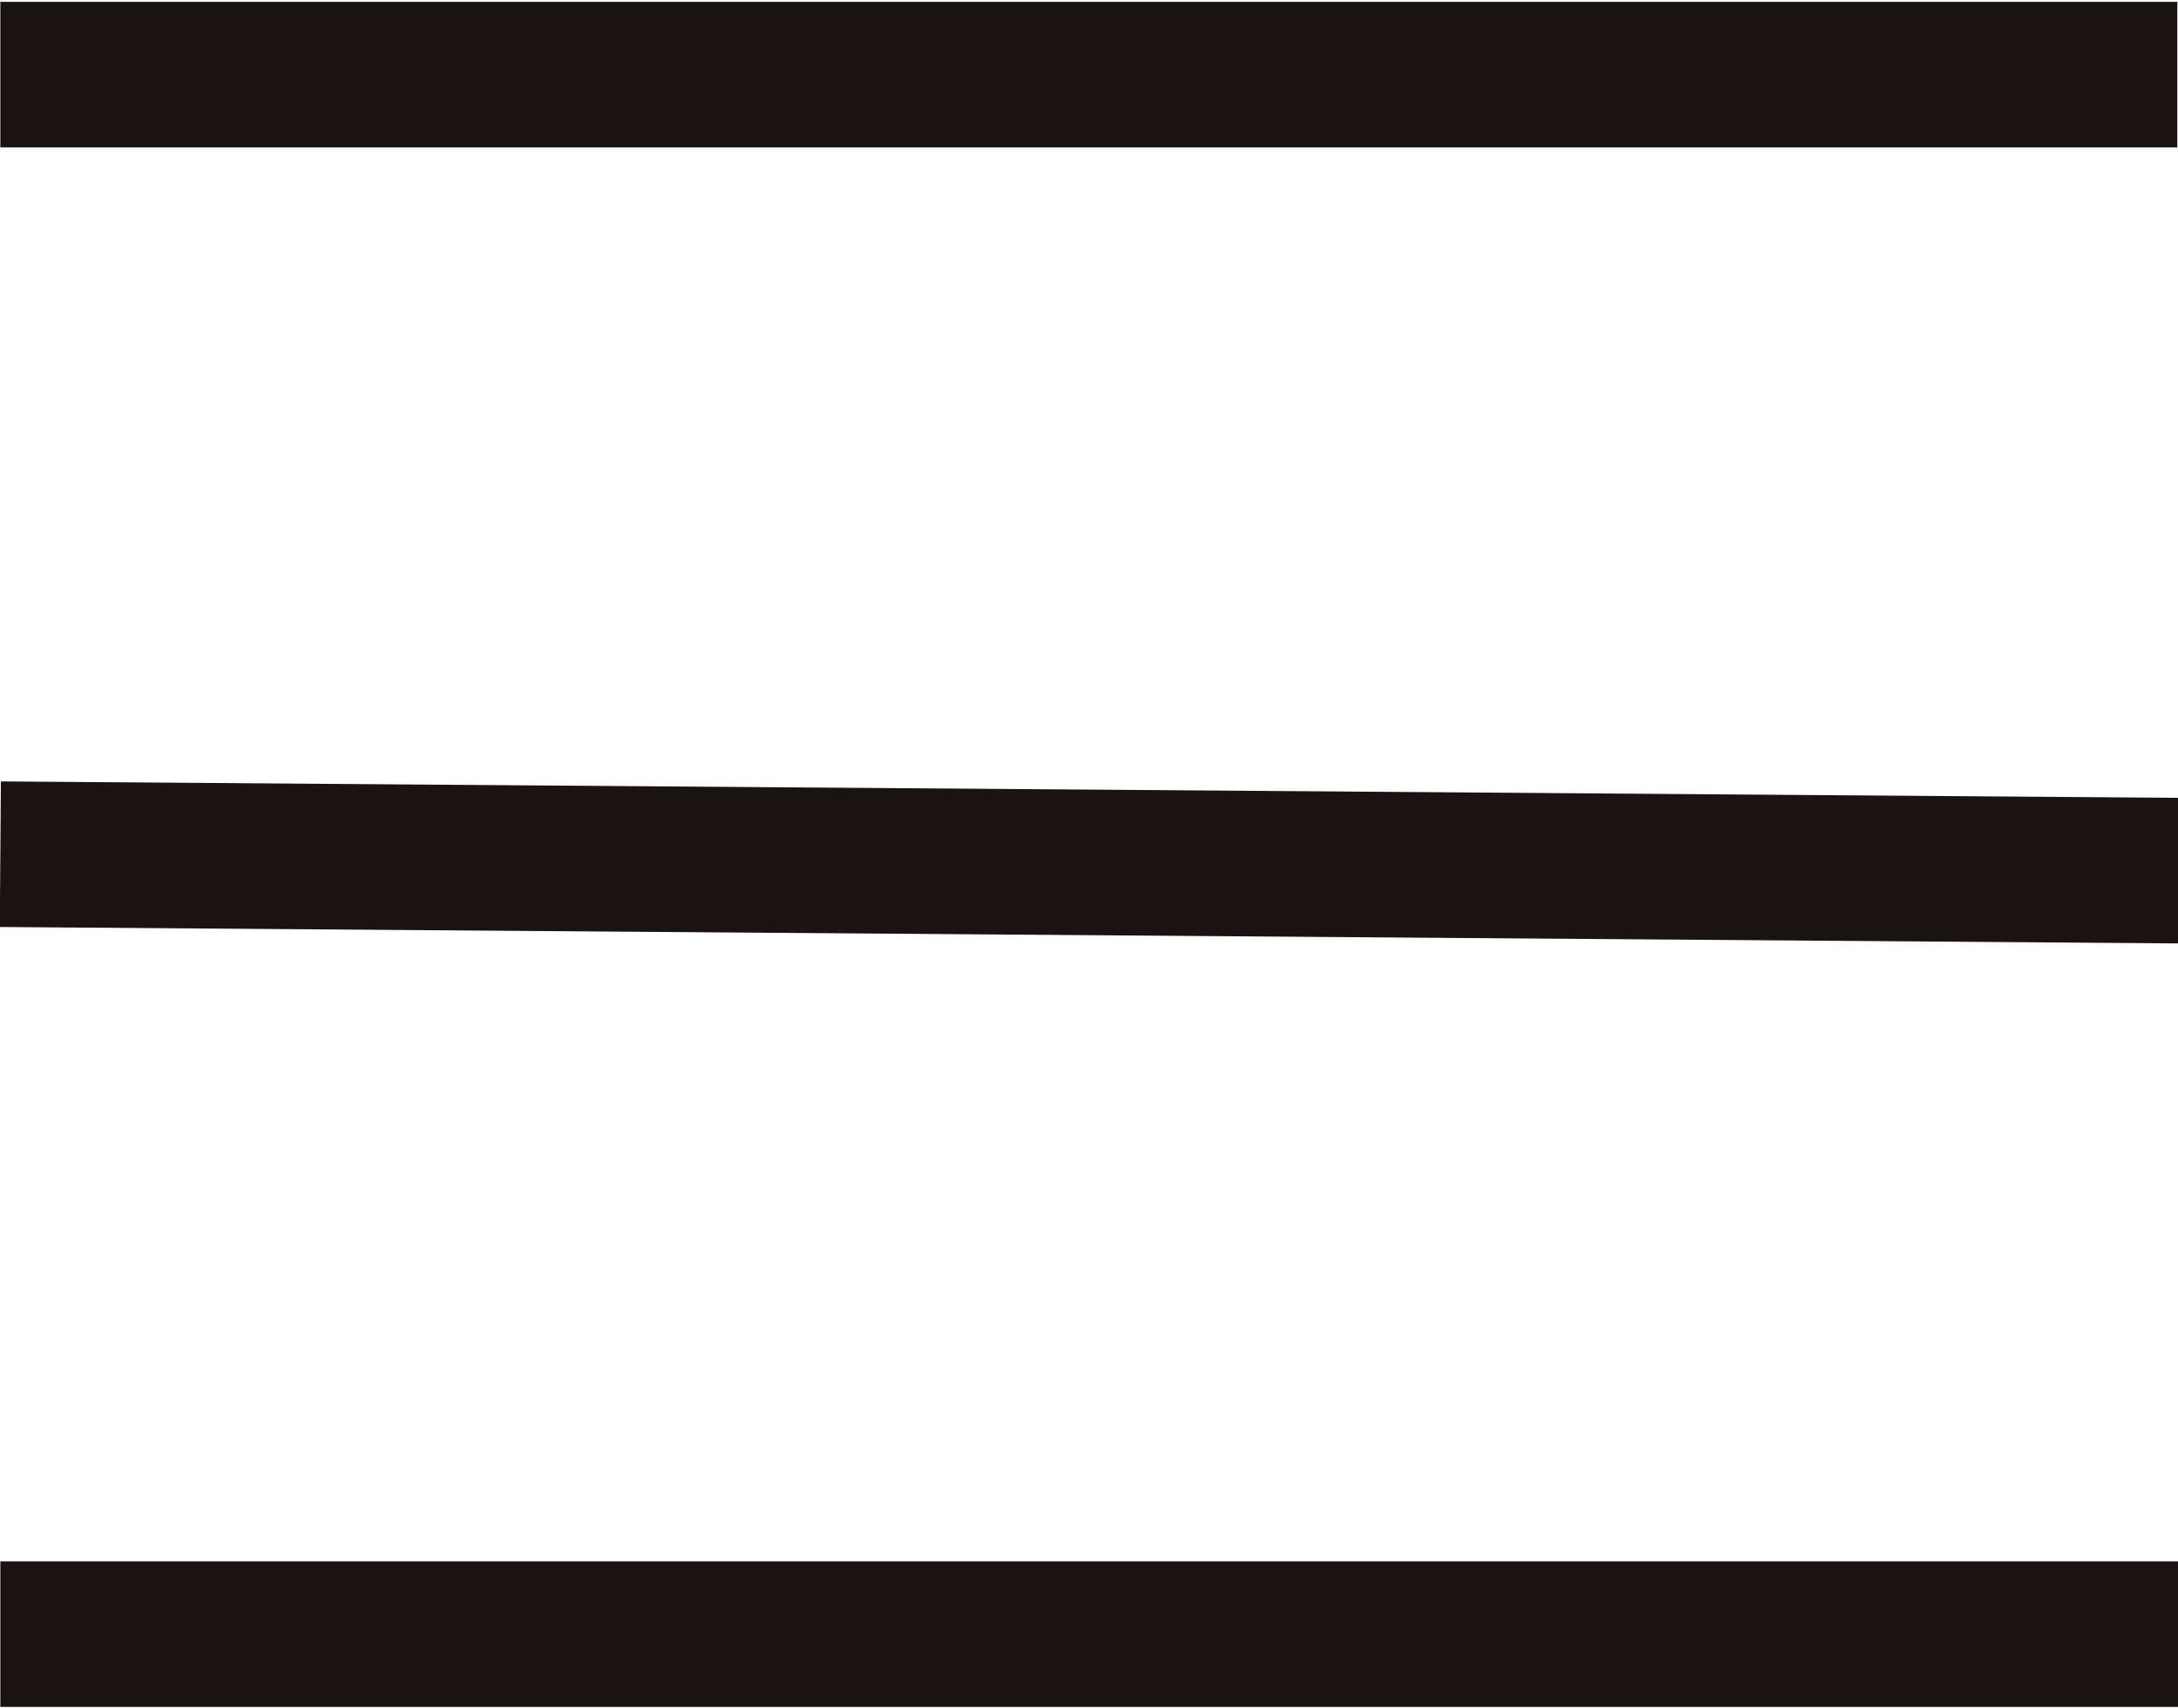
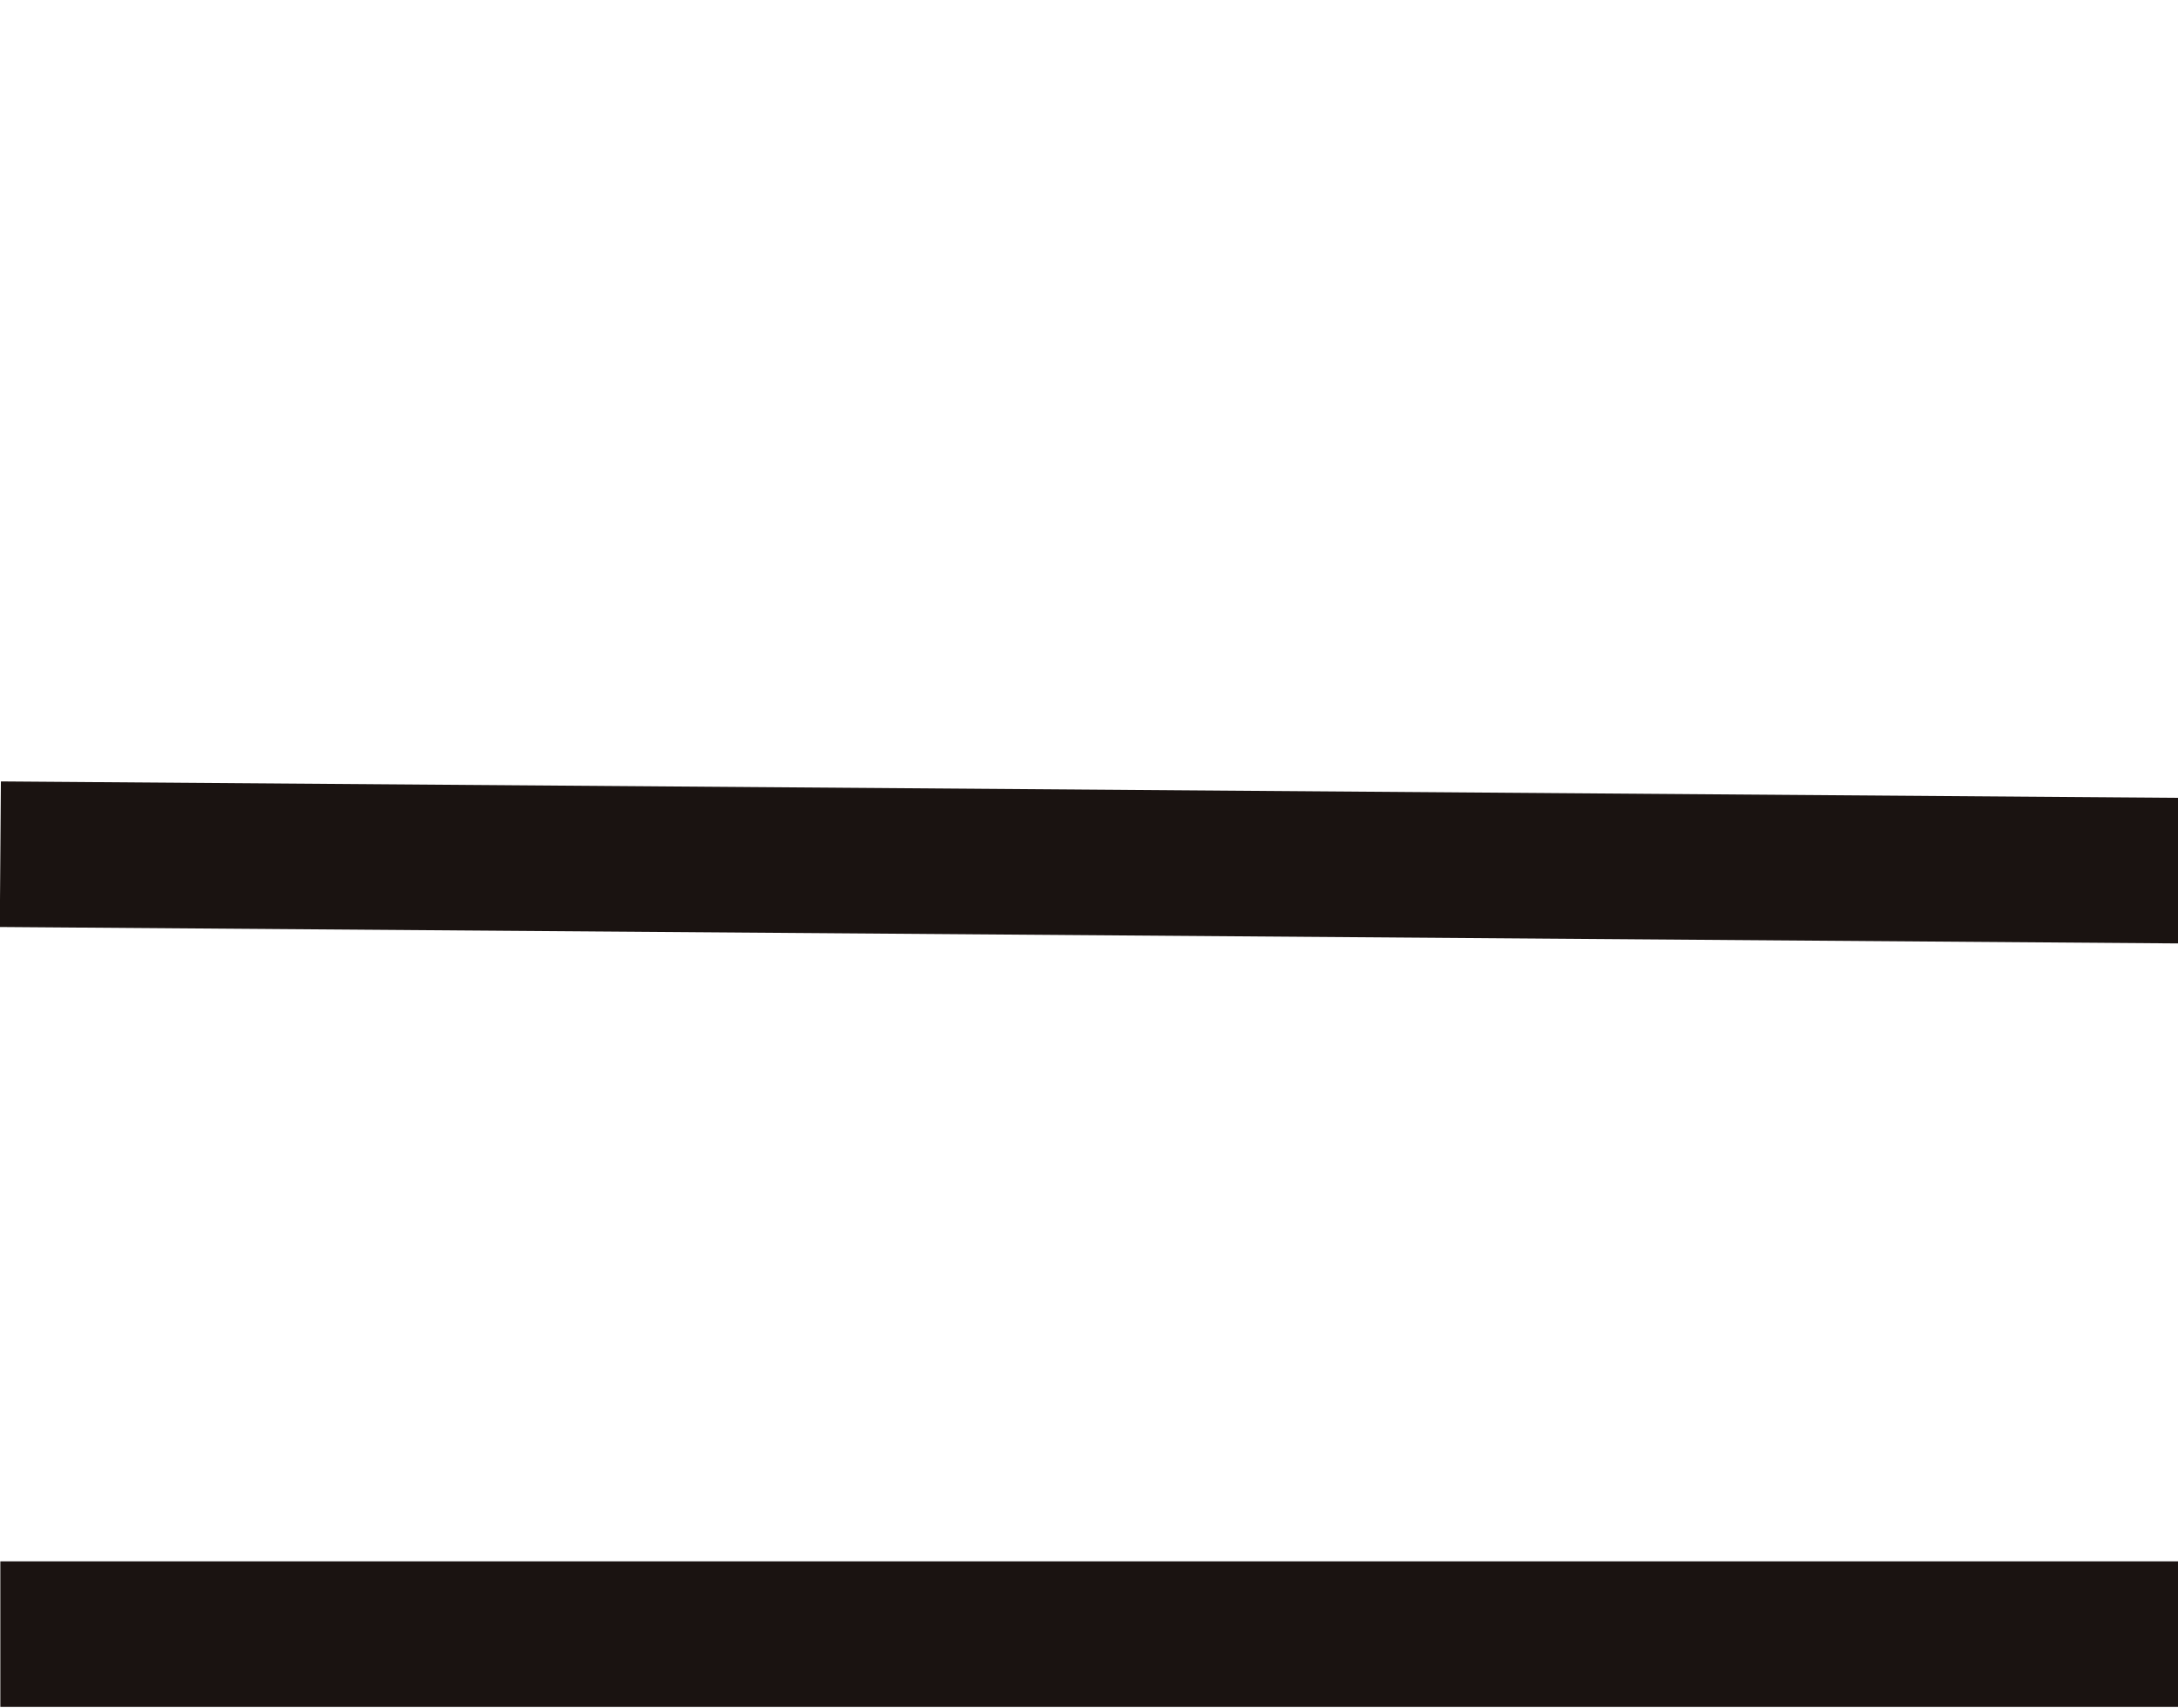
<svg xmlns="http://www.w3.org/2000/svg" version="1.1" id="レイヤー_1" x="0px" y="0px" viewBox="0 0 636 499" width="636px" height="499px" style="enable-background:new 0 0 636.4 499;" xml:space="preserve">
  <style type="text/css">
	.st0{fill:none;stroke:#1A1311;stroke-width:42.52;stroke-miterlimit:10;}
</style>
  <title>アセット 4</title>
  <g id="レイヤー_2_1_">
    <g id="レイヤー_1-2">
      <g>
-         <line class="st0" x1="0.1" y1="21.8" x2="635.8" y2="21.8" />
        <line class="st0" x1="0.1" y1="249.5" x2="636.3" y2="254.3" />
        <line class="st0" x1="0.1" y1="477.3" x2="636.3" y2="477.3" />
      </g>
    </g>
  </g>
</svg>